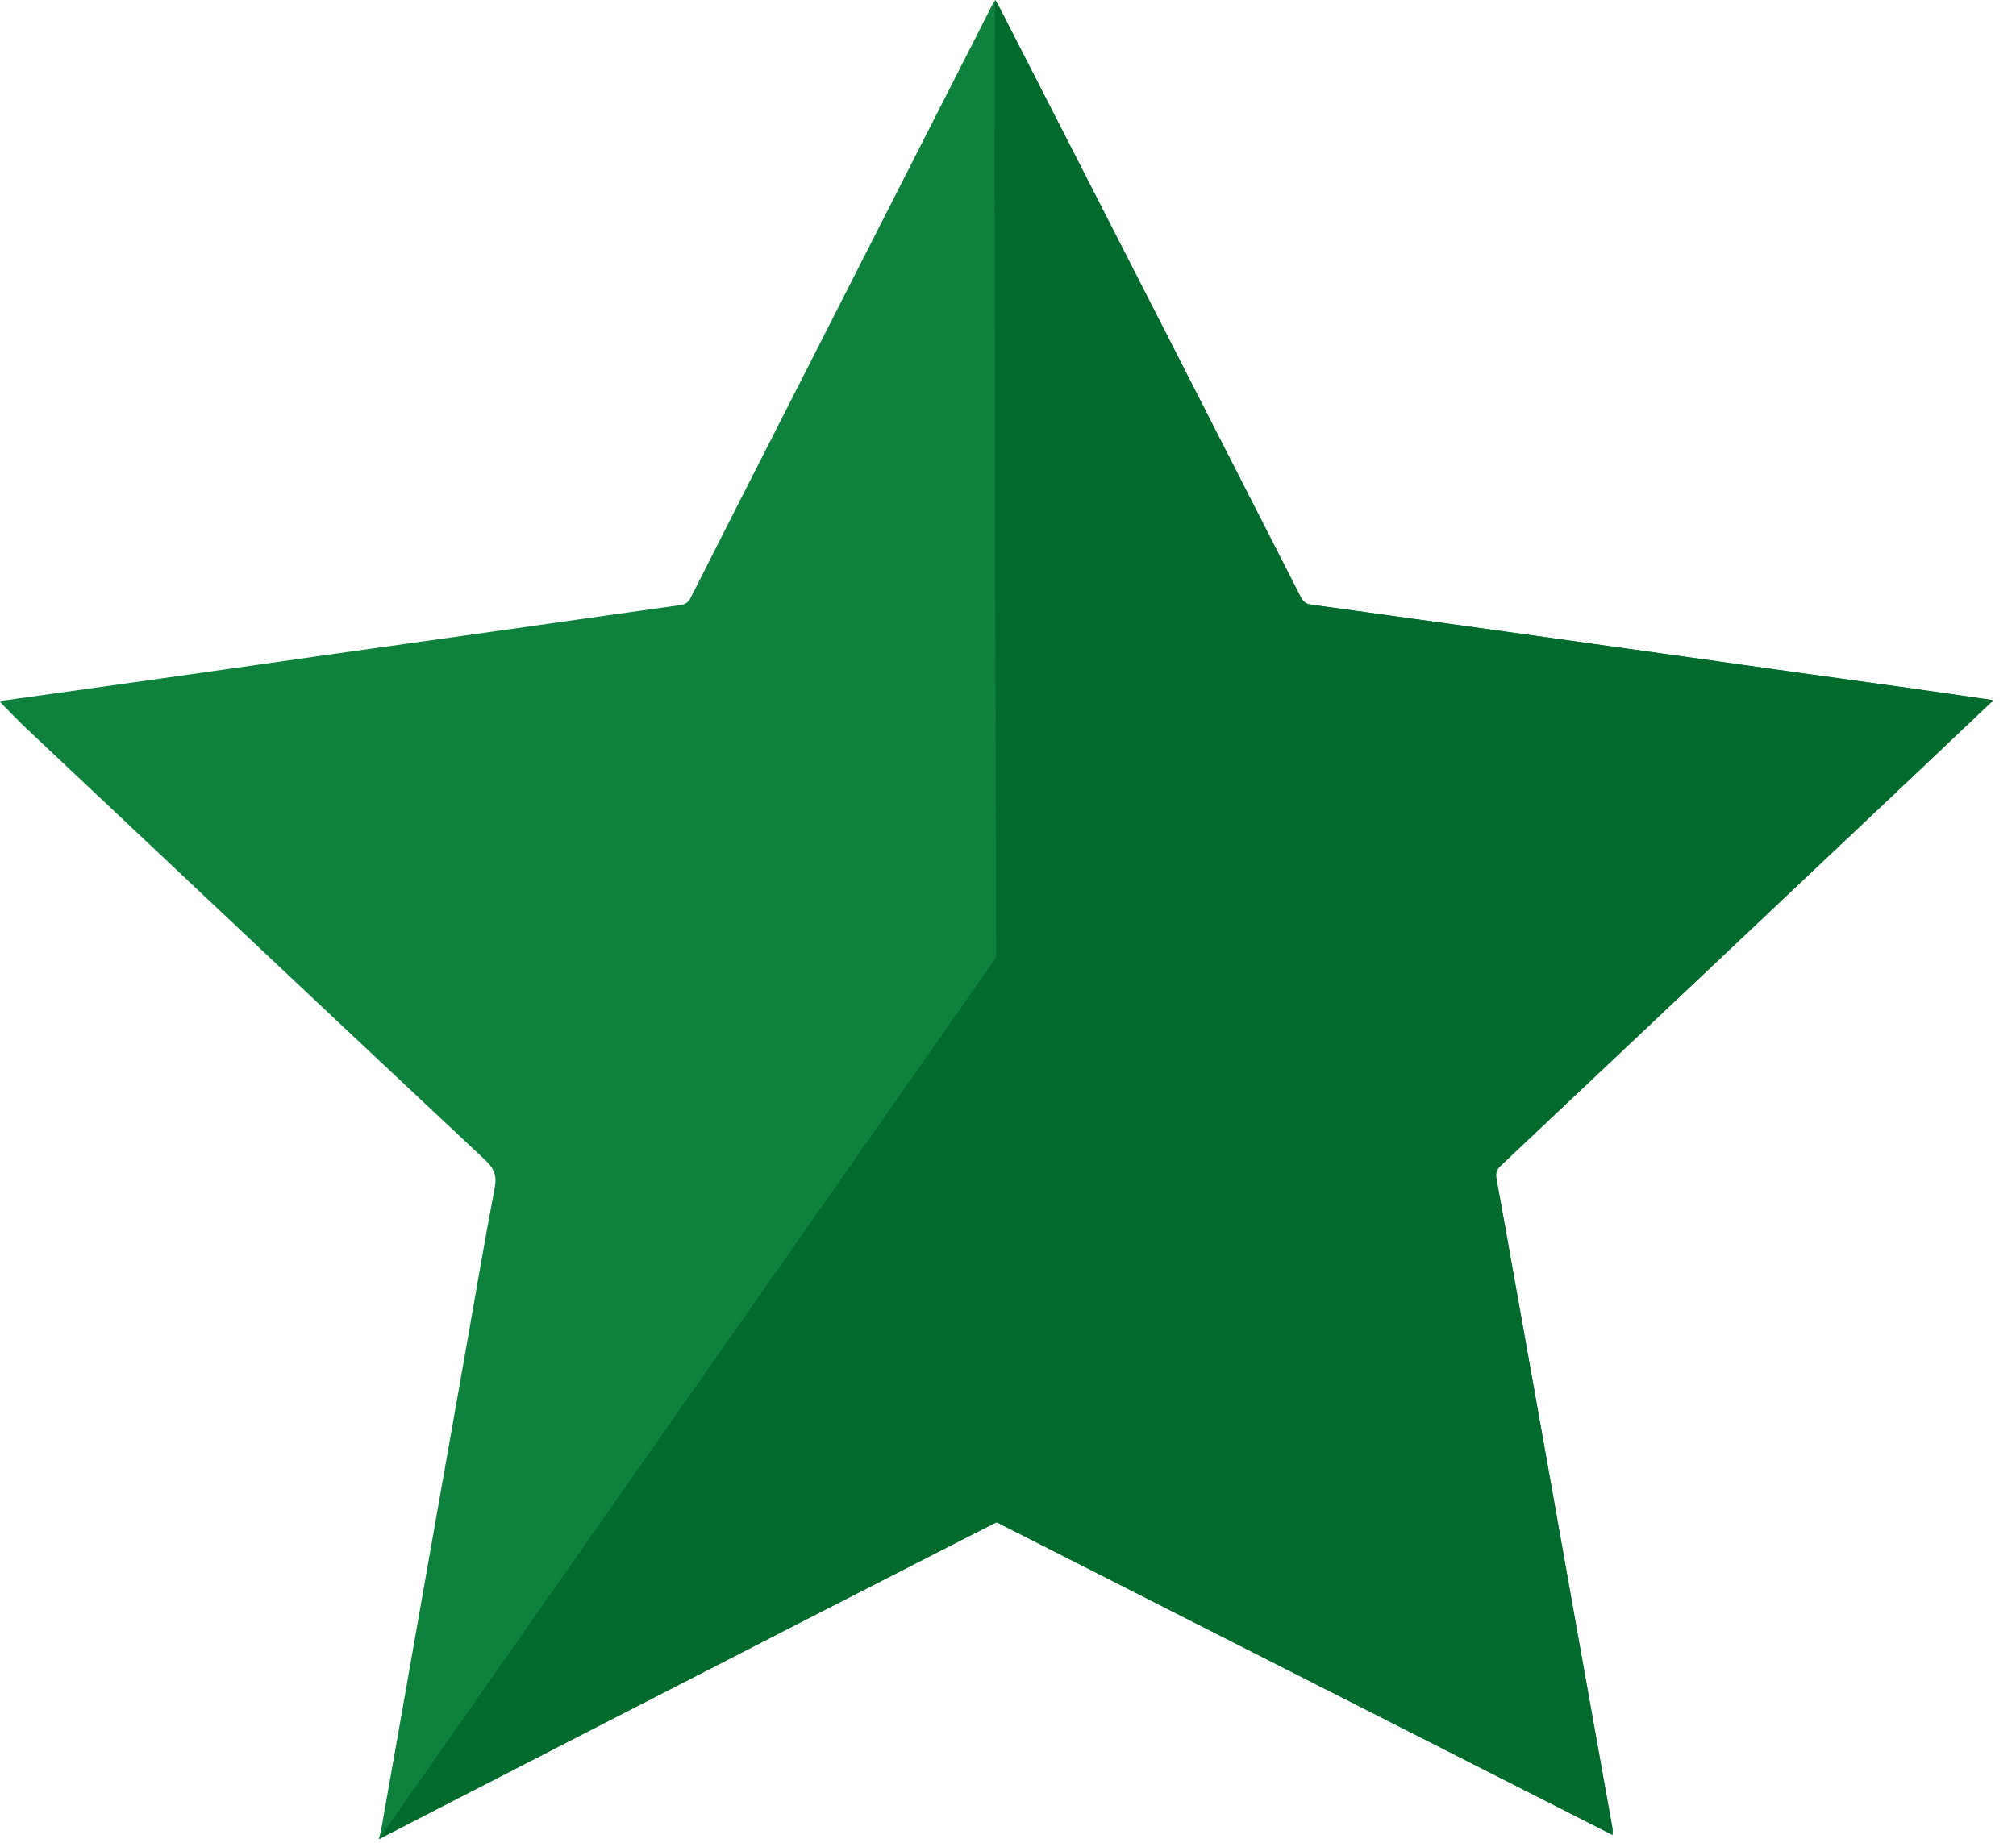
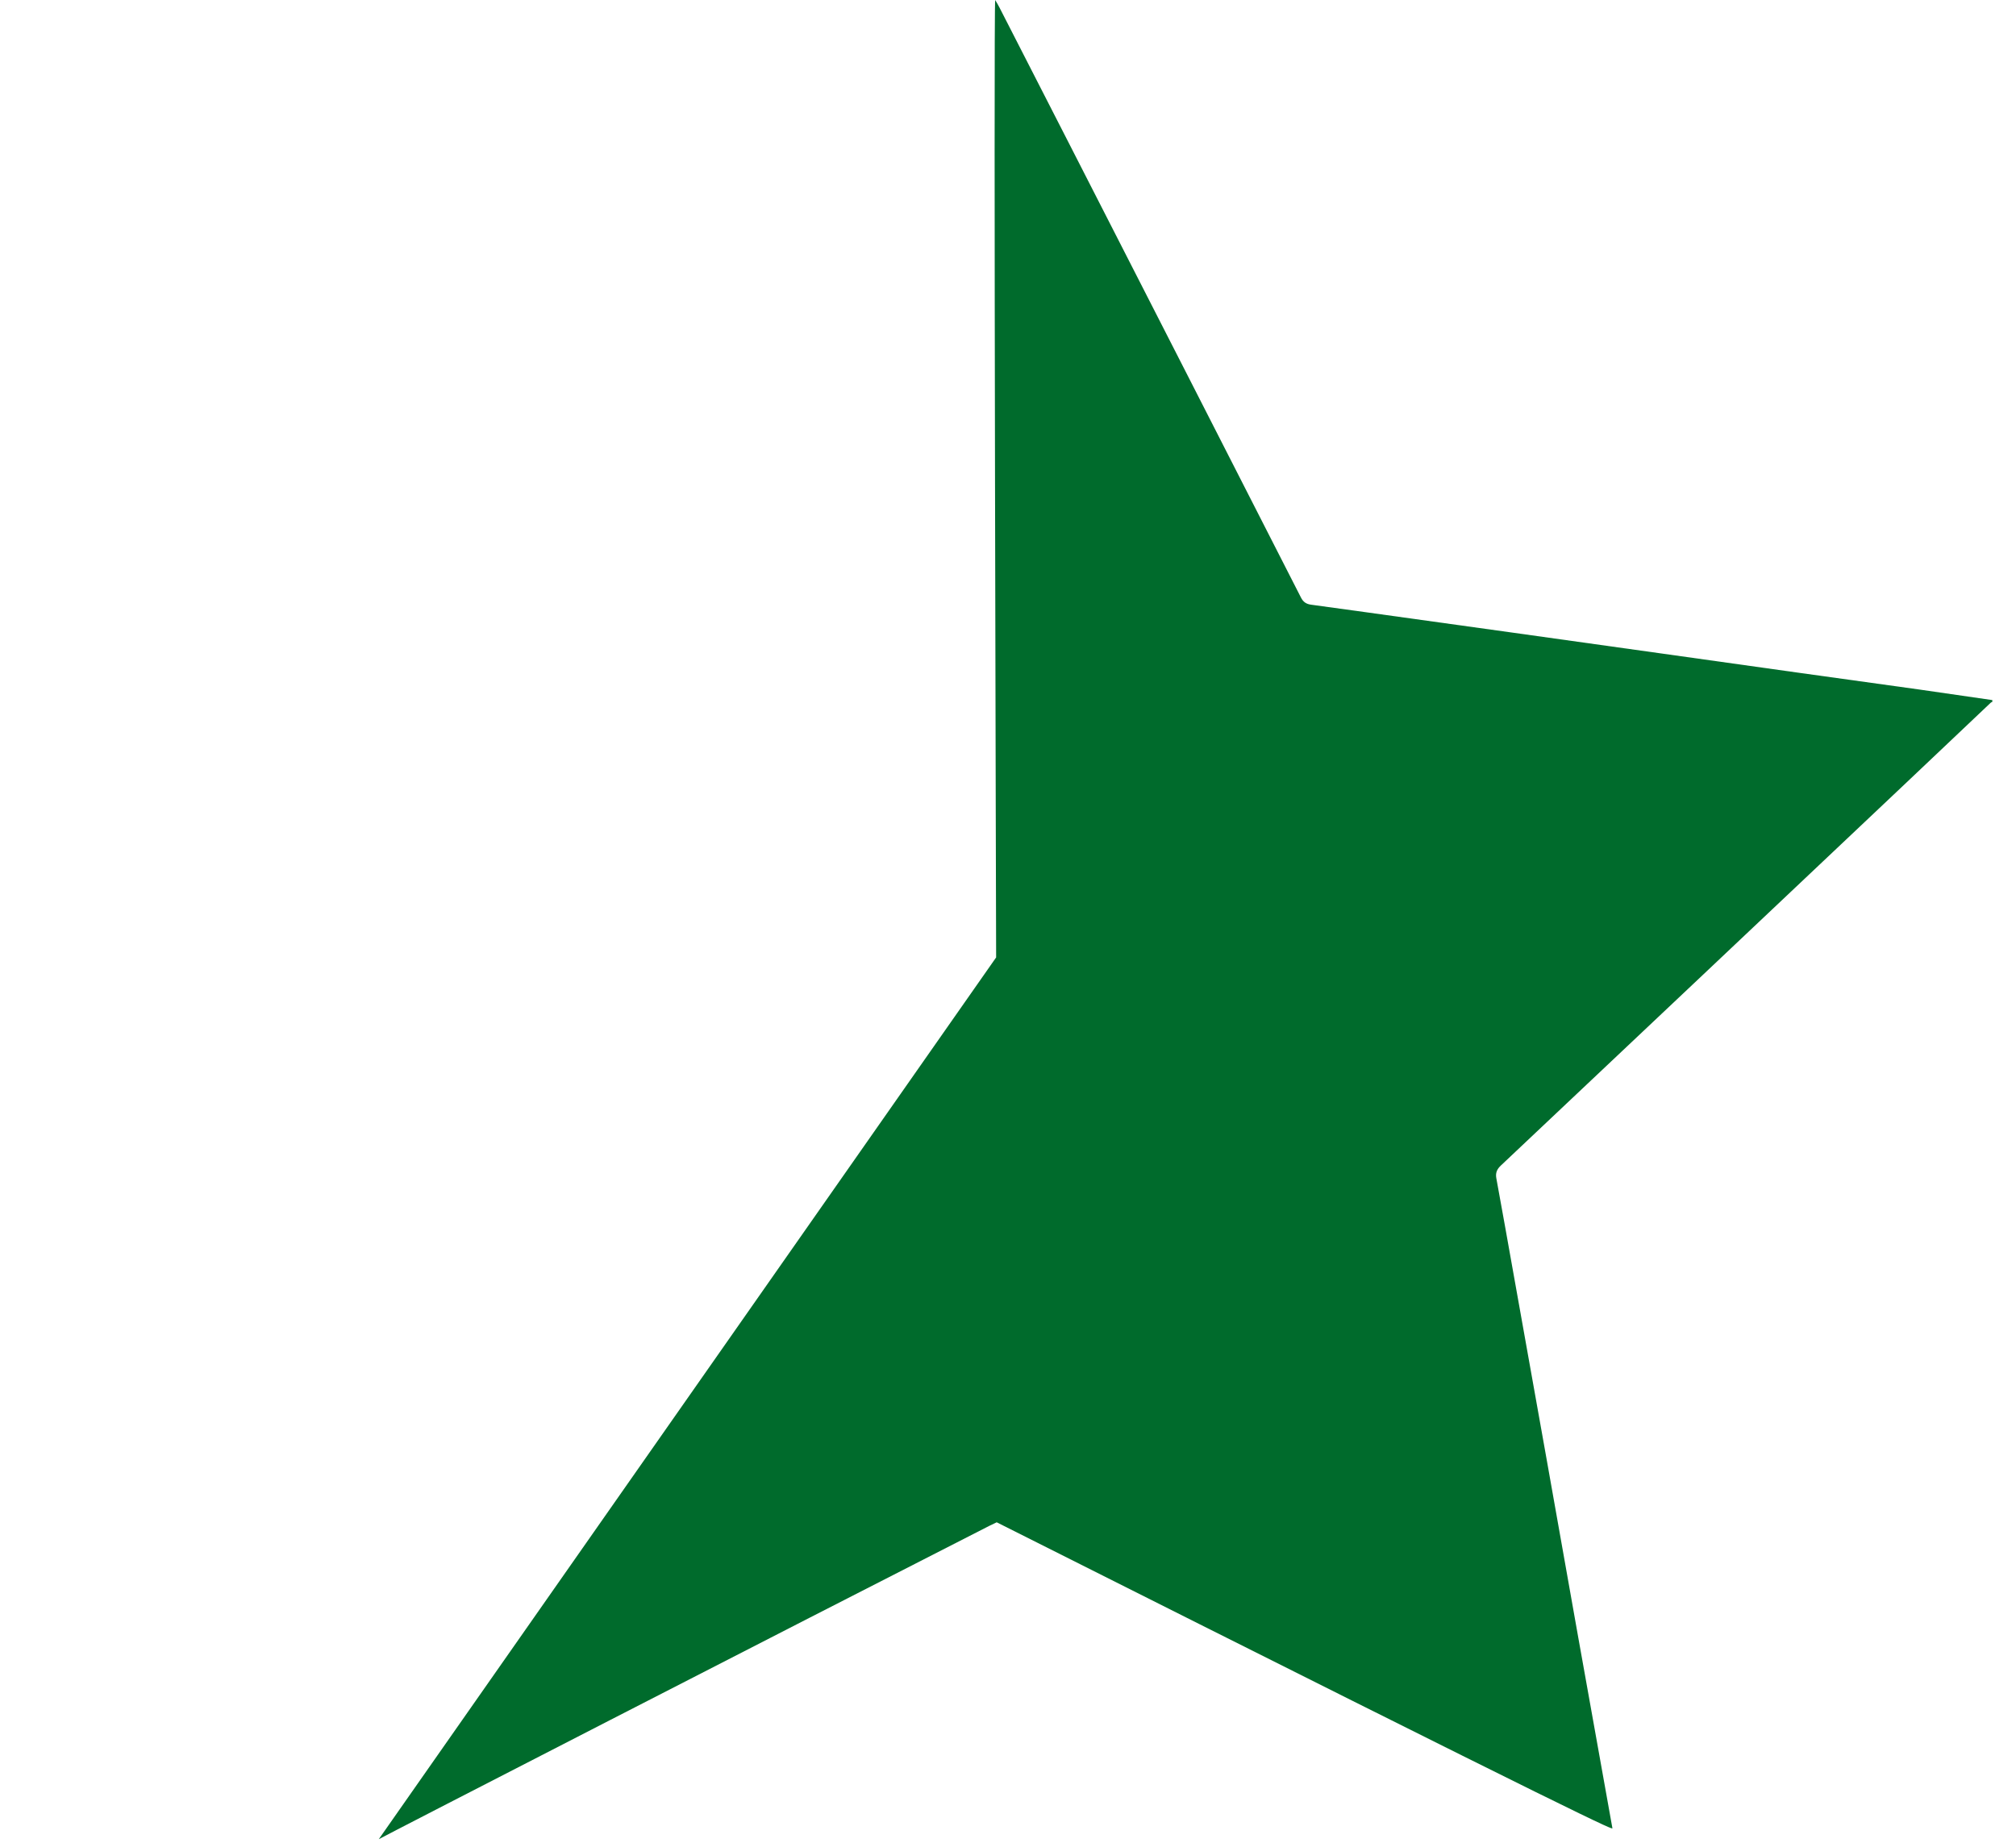
<svg xmlns="http://www.w3.org/2000/svg" width="35" height="32" viewBox="0 0 35 32" fill="none">
-   <path d="M6.576 31.938C6.576 31.938 6.614 31.799 6.62 31.759C6.746 31.05 6.871 30.34 6.996 29.63C7.172 28.629 7.348 27.628 7.524 26.628C7.701 25.627 7.878 24.626 8.054 23.625C8.231 22.624 8.4 21.622 8.589 20.624C8.629 20.414 8.576 20.288 8.421 20.142C5.763 17.65 3.112 15.15 0.46 12.651C0.303 12.503 0.156 12.347 0 12.19C0.025 12.182 0.053 12.168 0.082 12.163C0.24 12.139 0.4 12.118 0.559 12.096C1.401 11.978 2.244 11.86 3.086 11.741C4.002 11.612 4.918 11.48 5.834 11.35C6.75 11.221 7.667 11.093 8.583 10.964C9.658 10.812 10.733 10.658 11.808 10.508C11.899 10.496 11.949 10.461 11.989 10.383C12.481 9.41 12.975 8.438 13.47 7.467C14.714 5.022 15.958 2.577 17.202 0.133C17.223 0.091 17.248 0.052 17.278 0C17.308 0.052 17.333 0.091 17.354 0.132C17.76 0.926 18.166 1.72 18.572 2.514C19.91 5.133 21.249 7.753 22.585 10.373C22.626 10.454 22.68 10.489 22.765 10.5C23.078 10.542 23.391 10.586 23.703 10.63C24.556 10.748 25.409 10.866 26.262 10.985C27.126 11.106 27.989 11.227 28.853 11.348C29.632 11.457 30.41 11.567 31.189 11.676C31.894 11.774 32.599 11.871 33.303 11.97C33.732 12.031 34.161 12.094 34.589 12.156C34.589 12.166 34.589 12.176 34.589 12.187C34.58 12.191 34.569 12.194 34.562 12.201C34.061 12.676 33.56 13.152 33.058 13.627C30.724 15.832 28.39 18.038 26.054 20.242C25.985 20.307 25.962 20.37 25.979 20.46C26.081 21.016 26.179 21.573 26.278 22.129C26.466 23.18 26.654 24.231 26.841 25.283C27.028 26.335 27.214 27.386 27.402 28.438C27.598 29.541 27.797 30.643 27.993 31.745C27.998 31.776 27.994 31.809 27.994 31.862C24.414 30.044 20.855 28.237 17.304 26.434C17.25 26.46 17.212 26.478 17.174 26.497C13.705 28.266 6.576 31.938 6.576 31.938Z" fill="#0e823d" />
-   <path d="M6.576 31.938C6.614 31.912 13.705 28.266 17.173 26.498C17.211 26.479 17.25 26.461 17.304 26.435C20.855 28.238 24.414 30.045 27.994 31.863C27.994 31.811 27.999 31.777 27.993 31.746C27.796 30.643 27.598 29.541 27.401 28.439C27.214 27.387 27.028 26.335 26.841 25.284C26.654 24.232 26.465 23.181 26.278 22.13C26.179 21.573 26.08 21.017 25.978 20.461C25.962 20.371 25.985 20.308 26.054 20.242C28.39 18.039 30.724 15.833 33.058 13.627C33.56 13.153 34.06 12.677 34.562 12.202C34.569 12.195 34.58 12.192 34.589 12.188V12.157C34.16 12.095 33.732 12.032 33.303 11.971C32.598 11.872 31.893 11.775 31.189 11.677C30.41 11.568 29.631 11.458 28.853 11.349C27.989 11.228 27.126 11.107 26.262 10.986C25.409 10.867 24.556 10.749 23.703 10.63C23.39 10.587 23.078 10.543 22.765 10.501C22.679 10.49 22.625 10.455 22.585 10.374C21.249 7.754 19.911 5.134 18.572 2.515C18.166 1.721 17.76 0.927 17.353 0.133C17.333 0.092 17.308 0.053 17.278 0.001C17.248 0.053 17.294 16.626 17.294 16.626L6.576 31.938Z" fill="#006b2c" />
+   <path d="M6.576 31.938C6.614 31.912 13.705 28.266 17.173 26.498C17.211 26.479 17.25 26.461 17.304 26.435C27.994 31.811 27.999 31.777 27.993 31.746C27.796 30.643 27.598 29.541 27.401 28.439C27.214 27.387 27.028 26.335 26.841 25.284C26.654 24.232 26.465 23.181 26.278 22.13C26.179 21.573 26.08 21.017 25.978 20.461C25.962 20.371 25.985 20.308 26.054 20.242C28.39 18.039 30.724 15.833 33.058 13.627C33.56 13.153 34.06 12.677 34.562 12.202C34.569 12.195 34.58 12.192 34.589 12.188V12.157C34.16 12.095 33.732 12.032 33.303 11.971C32.598 11.872 31.893 11.775 31.189 11.677C30.41 11.568 29.631 11.458 28.853 11.349C27.989 11.228 27.126 11.107 26.262 10.986C25.409 10.867 24.556 10.749 23.703 10.63C23.39 10.587 23.078 10.543 22.765 10.501C22.679 10.49 22.625 10.455 22.585 10.374C21.249 7.754 19.911 5.134 18.572 2.515C18.166 1.721 17.76 0.927 17.353 0.133C17.333 0.092 17.308 0.053 17.278 0.001C17.248 0.053 17.294 16.626 17.294 16.626L6.576 31.938Z" fill="#006b2c" />
</svg>